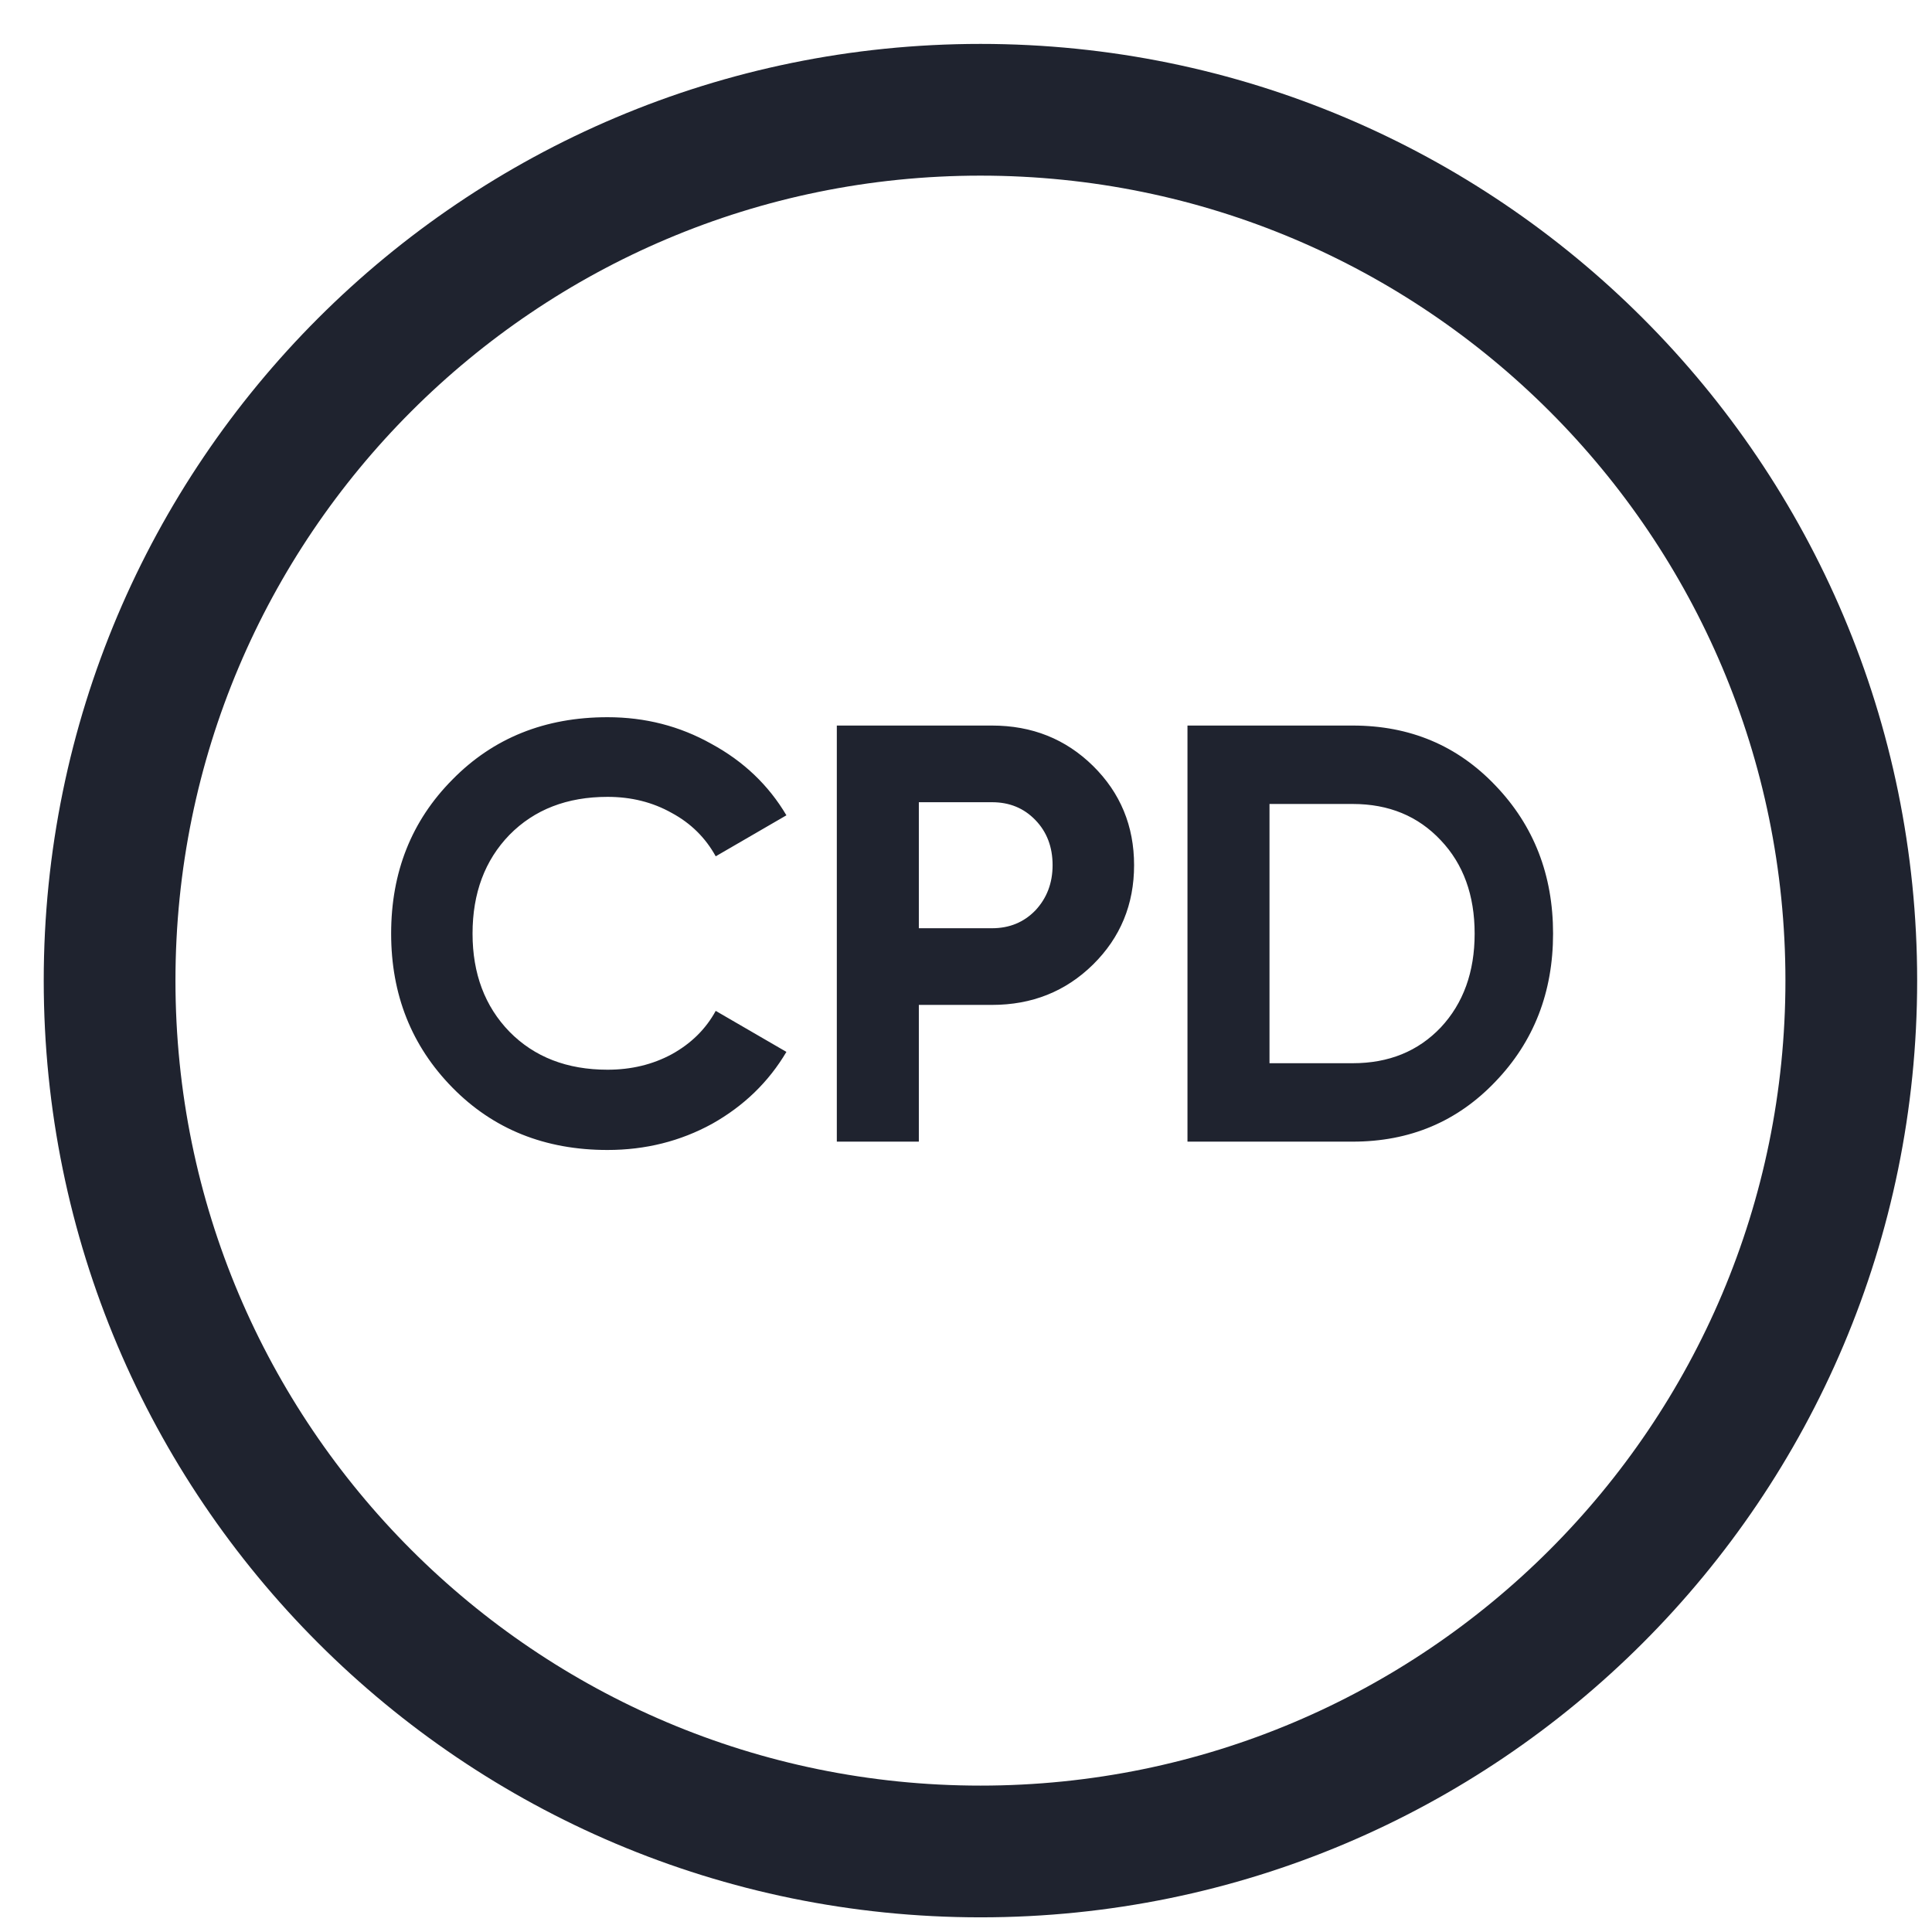
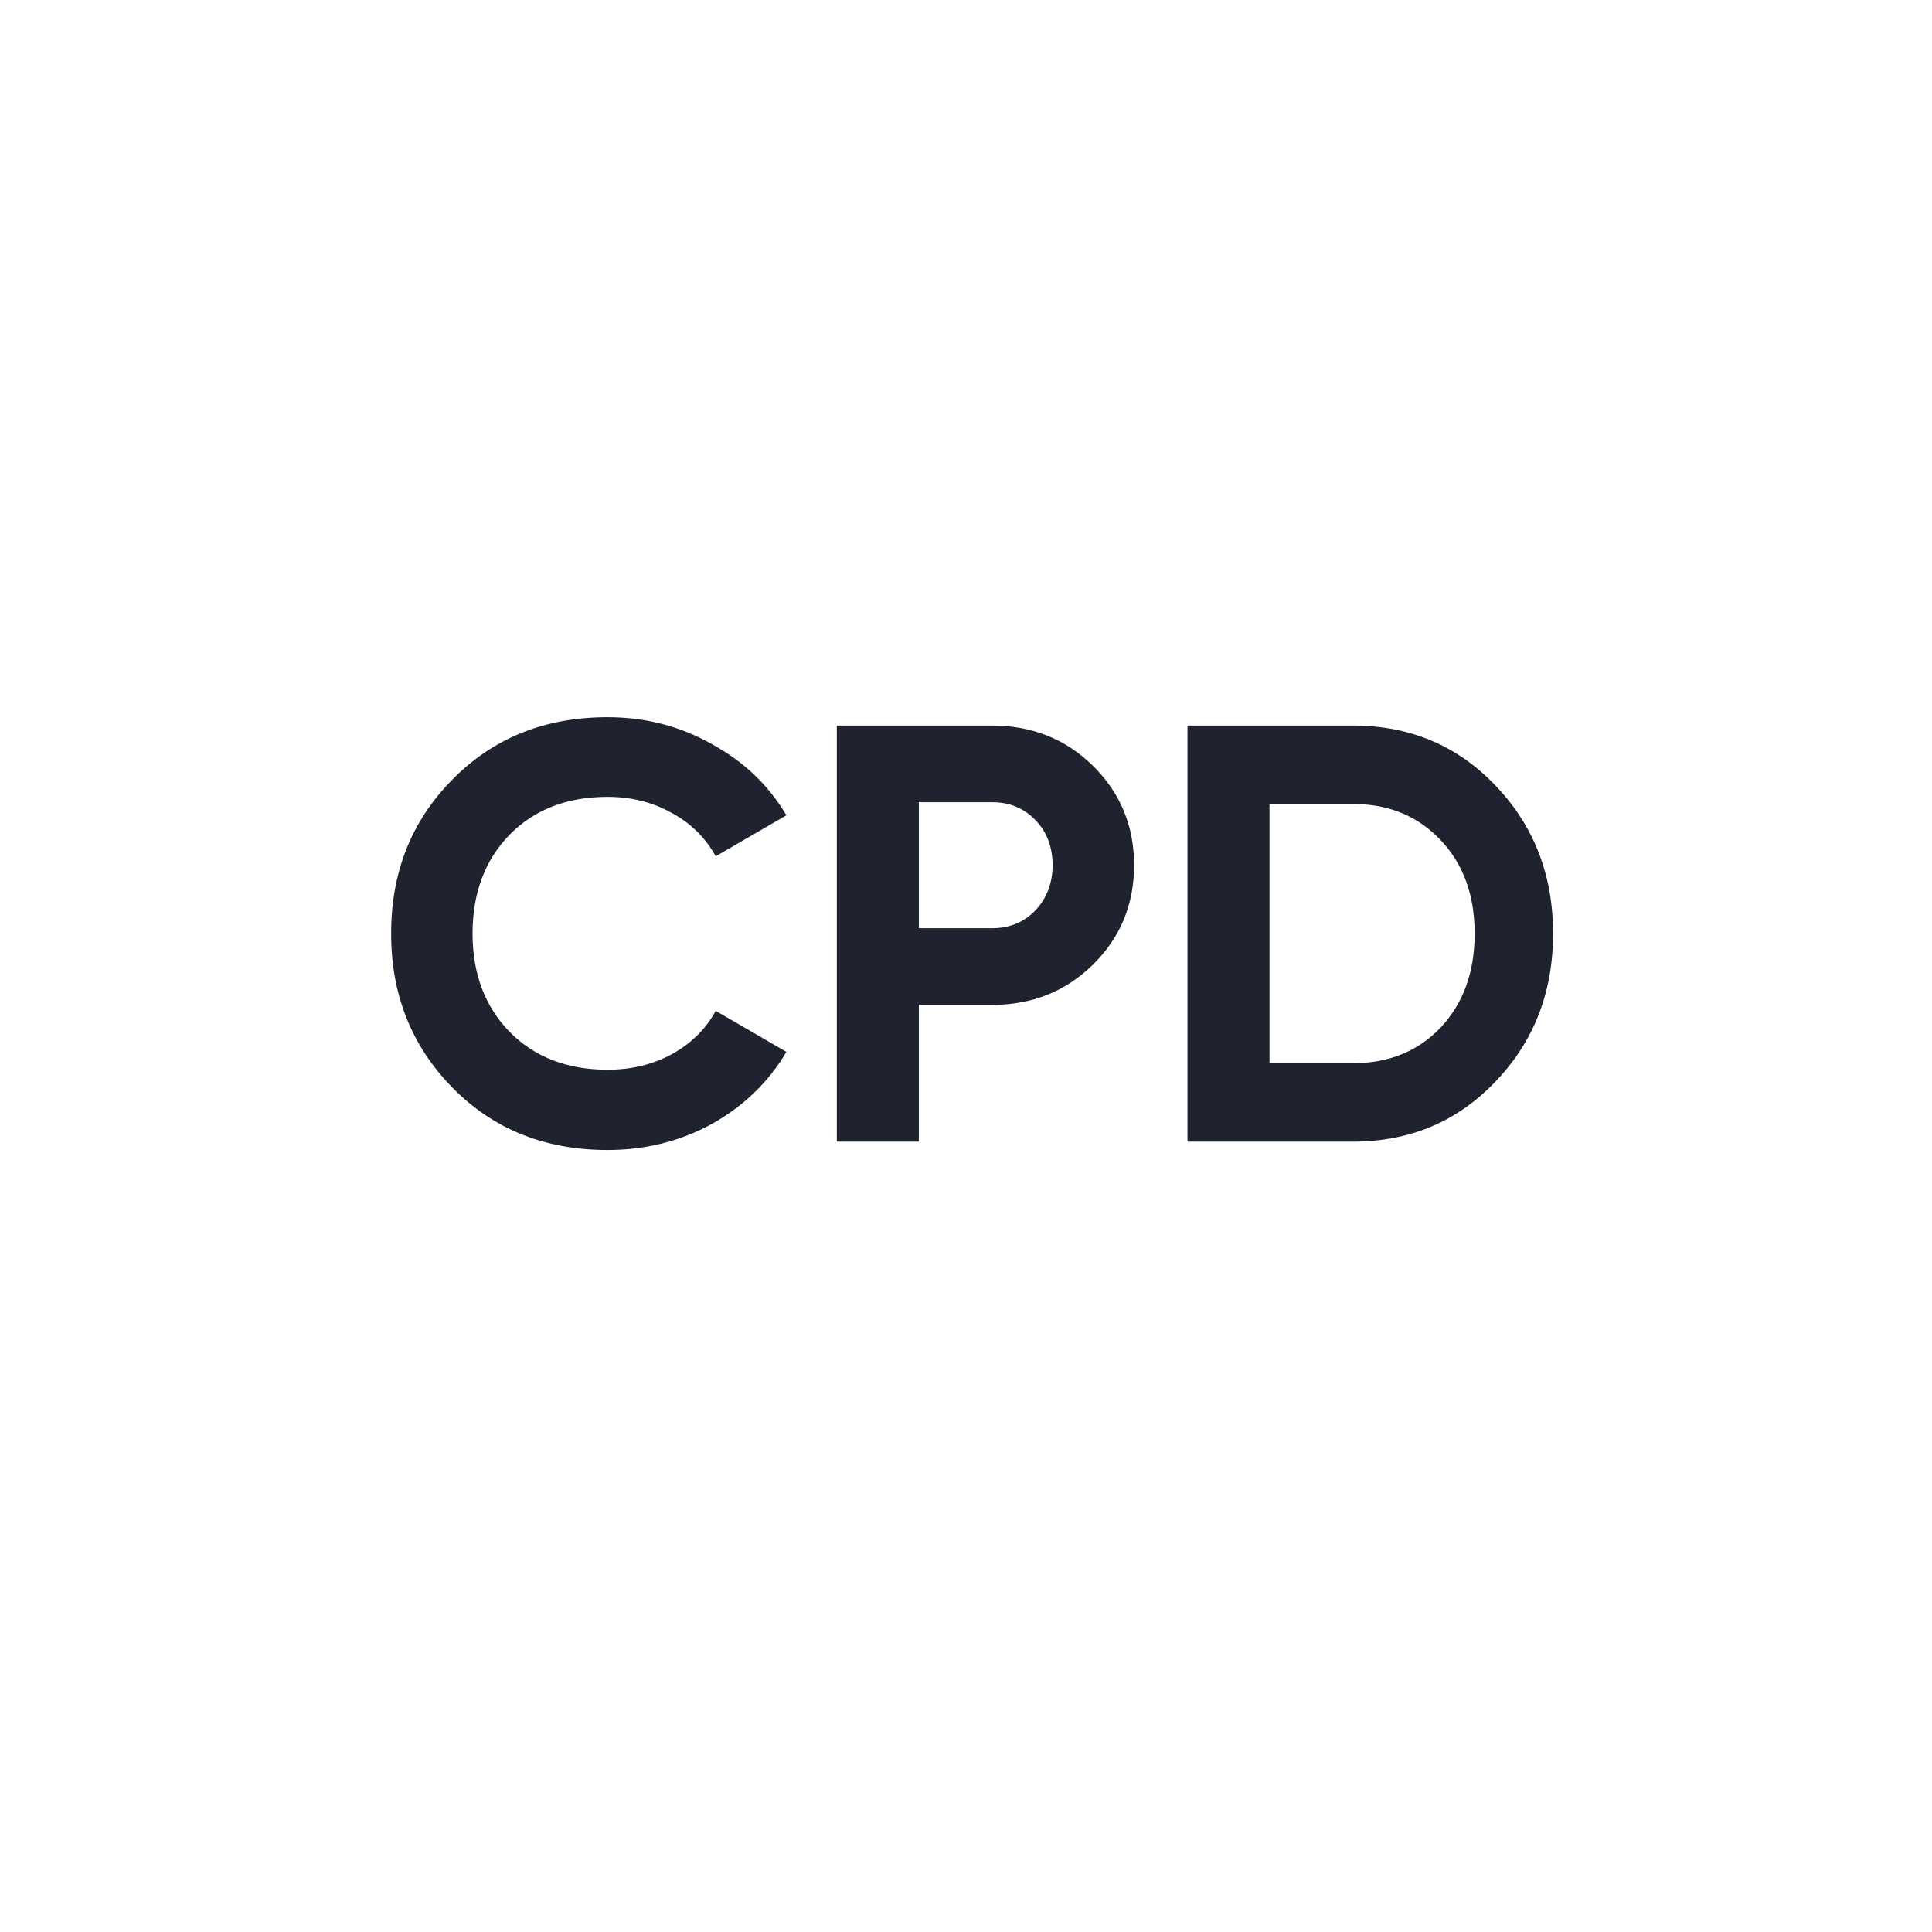
<svg xmlns="http://www.w3.org/2000/svg" width="22" height="22" viewBox="0 0 22 22" fill="none">
  <g clip-path="url(#clip0_893_309)">
-     <path d="M11.165 21.083C16.642 21.083 21.081 16.643 21.081 11.166C21.081 5.689 16.642 1.25 11.165 1.25C5.688 1.25 1.248 5.689 1.248 11.166C1.248 16.643 5.688 21.083 11.165 21.083Z" stroke="#1F232F" stroke-width="1.5" stroke-linecap="round" stroke-linejoin="round" />
    <path d="M6.918 13.095C6.205 13.095 5.616 12.858 5.151 12.384C4.686 11.91 4.454 11.326 4.454 10.631C4.454 9.931 4.686 9.347 5.151 8.878C5.616 8.404 6.205 8.167 6.918 8.167C7.347 8.167 7.741 8.268 8.102 8.471C8.468 8.67 8.752 8.941 8.955 9.284L8.15 9.751C8.033 9.539 7.866 9.374 7.649 9.257C7.432 9.135 7.189 9.074 6.918 9.074C6.458 9.074 6.085 9.218 5.801 9.507C5.521 9.796 5.381 10.171 5.381 10.631C5.381 11.087 5.521 11.459 5.801 11.748C6.085 12.037 6.458 12.181 6.918 12.181C7.189 12.181 7.432 12.122 7.649 12.005C7.87 11.883 8.037 11.718 8.15 11.511L8.955 11.978C8.752 12.321 8.47 12.594 8.109 12.797C7.748 12.995 7.351 13.095 6.918 13.095ZM11.296 8.262C11.752 8.262 12.135 8.415 12.447 8.722C12.758 9.029 12.914 9.406 12.914 9.852C12.914 10.299 12.758 10.676 12.447 10.983C12.135 11.29 11.752 11.443 11.296 11.443H10.463V13H9.529V8.262H11.296ZM11.296 10.57C11.495 10.57 11.659 10.502 11.79 10.367C11.921 10.227 11.986 10.055 11.986 9.852C11.986 9.645 11.921 9.473 11.79 9.338C11.659 9.202 11.495 9.135 11.296 9.135H10.463V10.57H11.296ZM15.404 8.262C16.054 8.262 16.595 8.489 17.029 8.945C17.466 9.401 17.685 9.963 17.685 10.631C17.685 11.299 17.466 11.861 17.029 12.316C16.595 12.772 16.054 13 15.404 13H13.522V8.262H15.404ZM15.404 12.107C15.815 12.107 16.148 11.971 16.406 11.7C16.663 11.425 16.792 11.069 16.792 10.631C16.792 10.193 16.663 9.839 16.406 9.568C16.148 9.293 15.815 9.155 15.404 9.155H14.456V12.107H15.404Z" fill="#1F232F" />
  </g>
  <defs>
    <clipPath id="clip0_893_309">
      <rect width="22" height="22" fill="white" />
    </clipPath>
  </defs>
</svg>